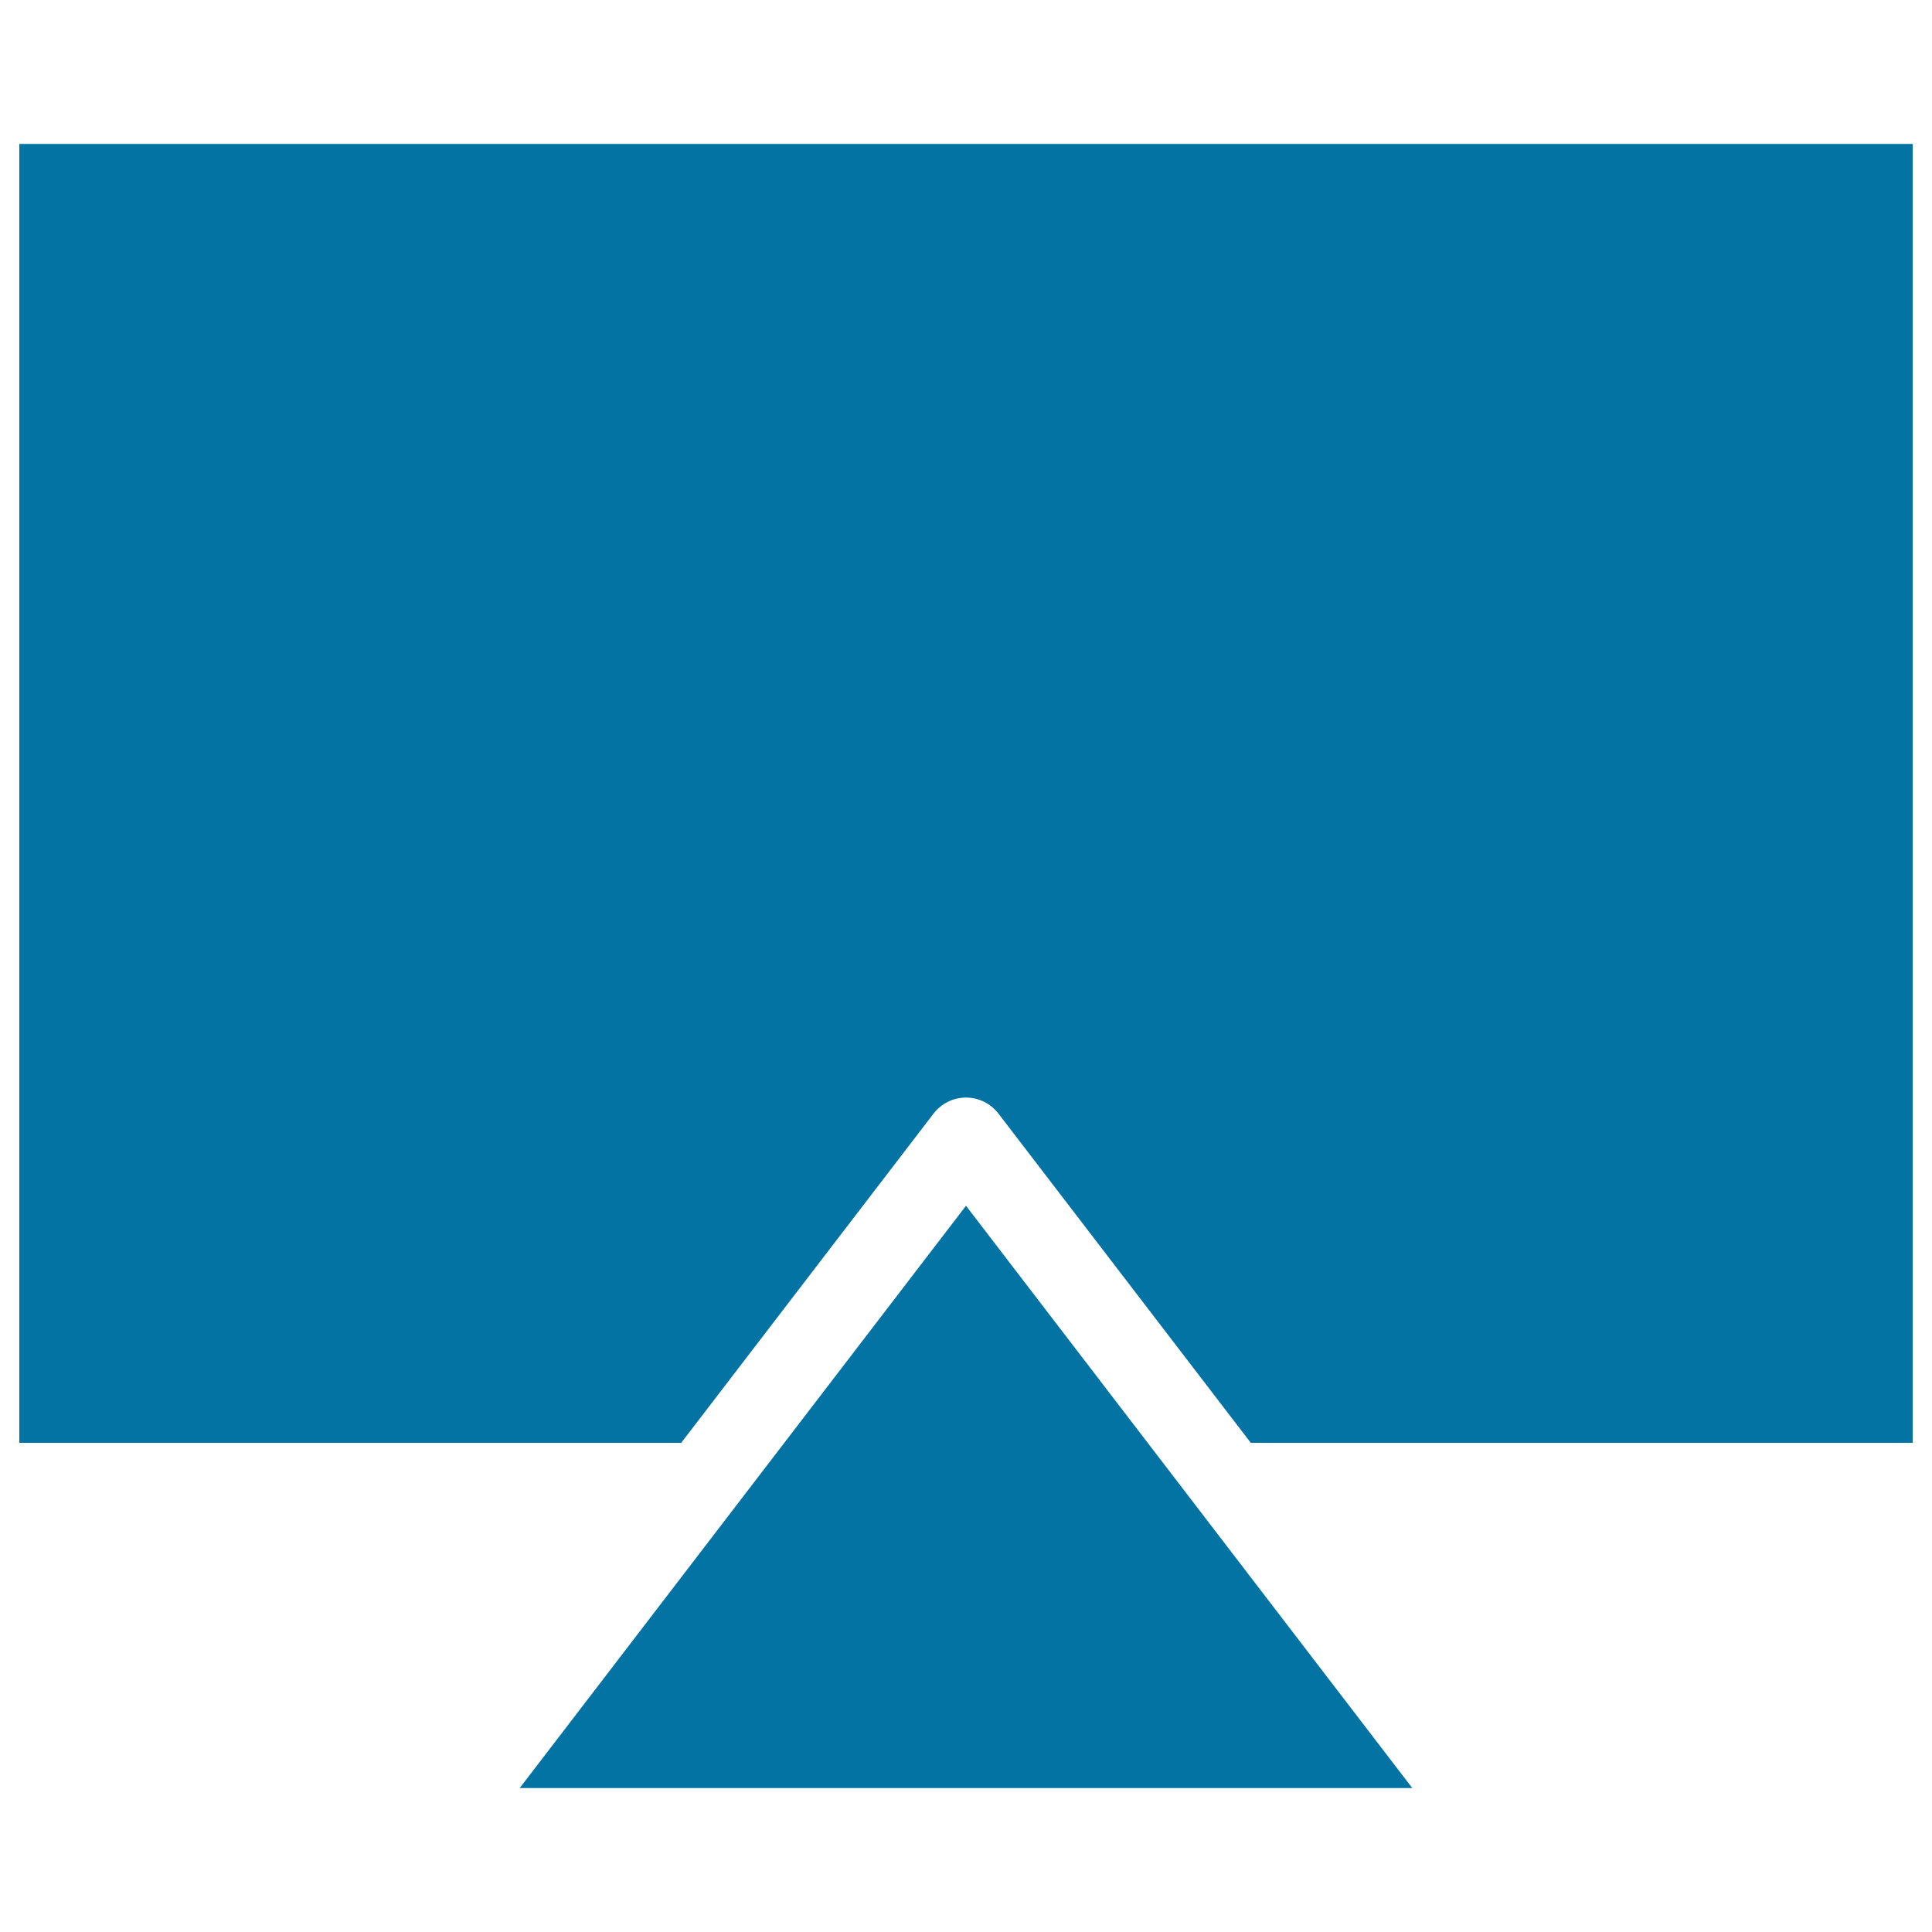
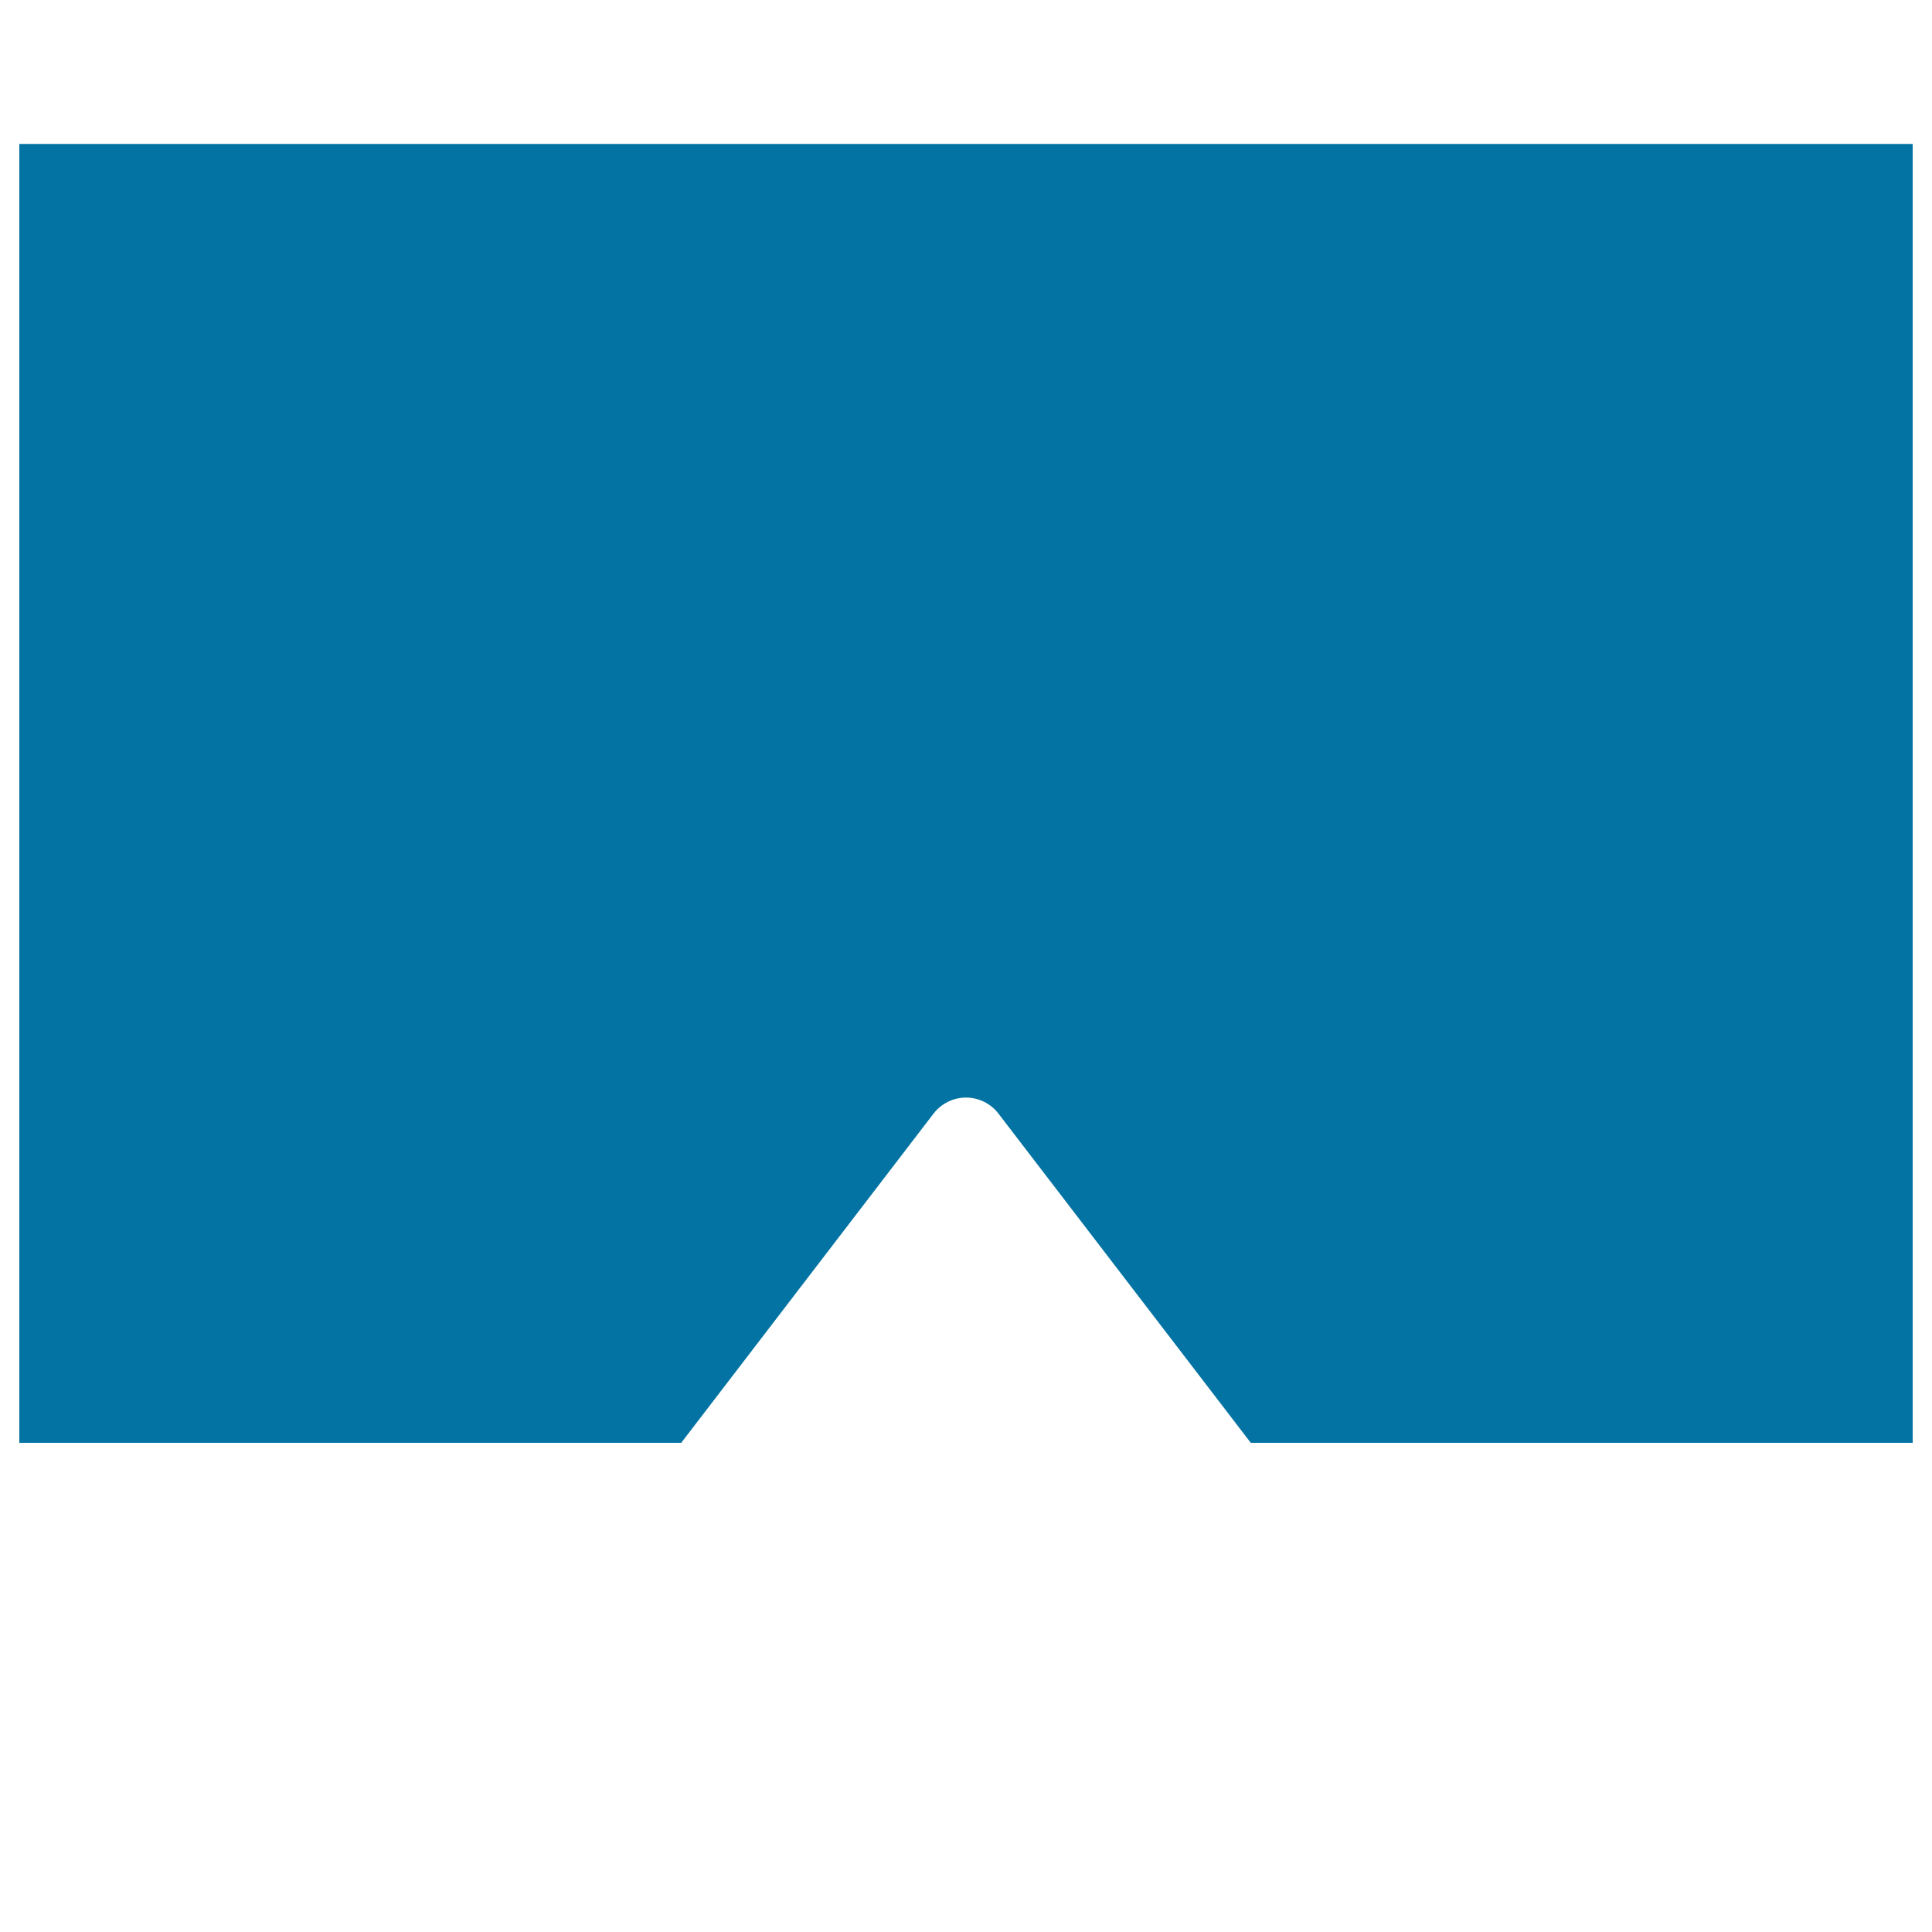
<svg xmlns="http://www.w3.org/2000/svg" viewBox="0 0 1000 1000" style="fill:#0273a2">
  <title>Rectangular TV SVG icon</title>
  <g>
-     <polygon points="269,925.5 379.9,780.8 500,624.1 620.1,780.8 731,925.5 " />
    <path d="M990,746.8H647.4L516.8,576.4c-4-5.2-10.2-8.3-16.8-8.3s-12.8,3.1-16.8,8.3L352.6,746.8H10V74.5h980V746.8z" />
  </g>
</svg>